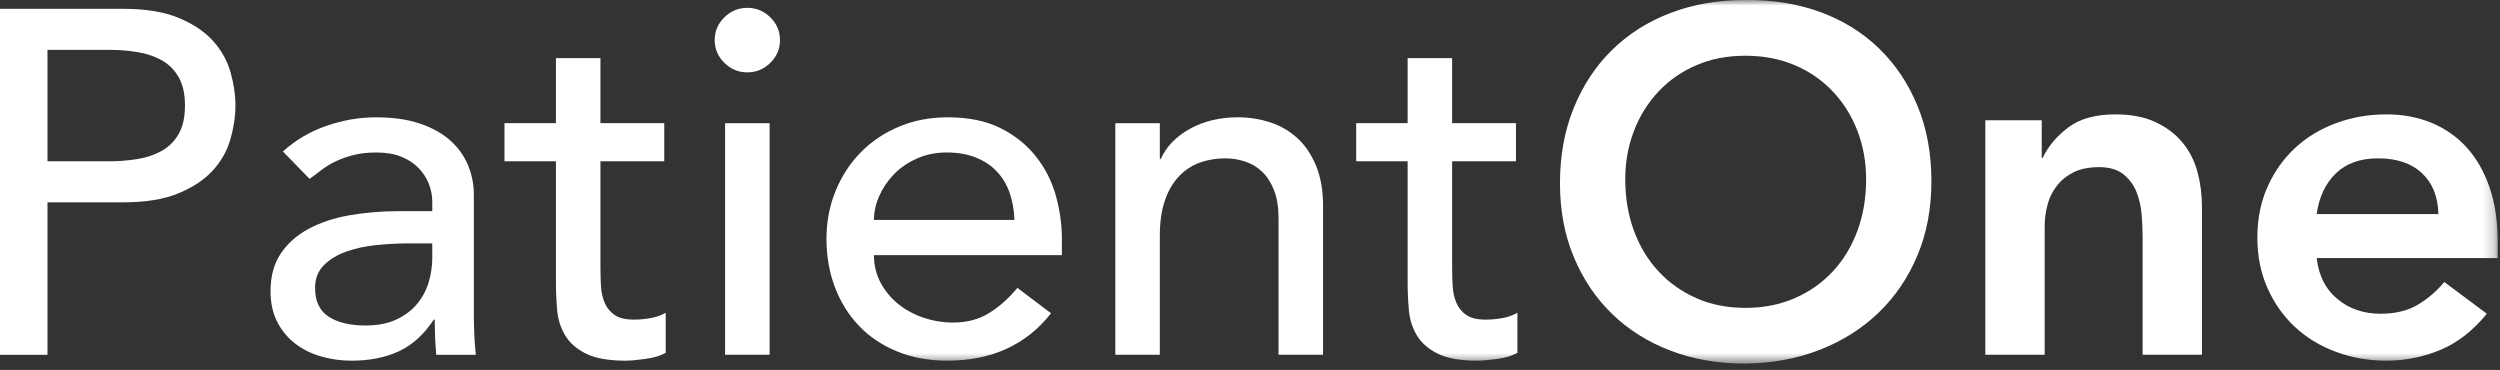
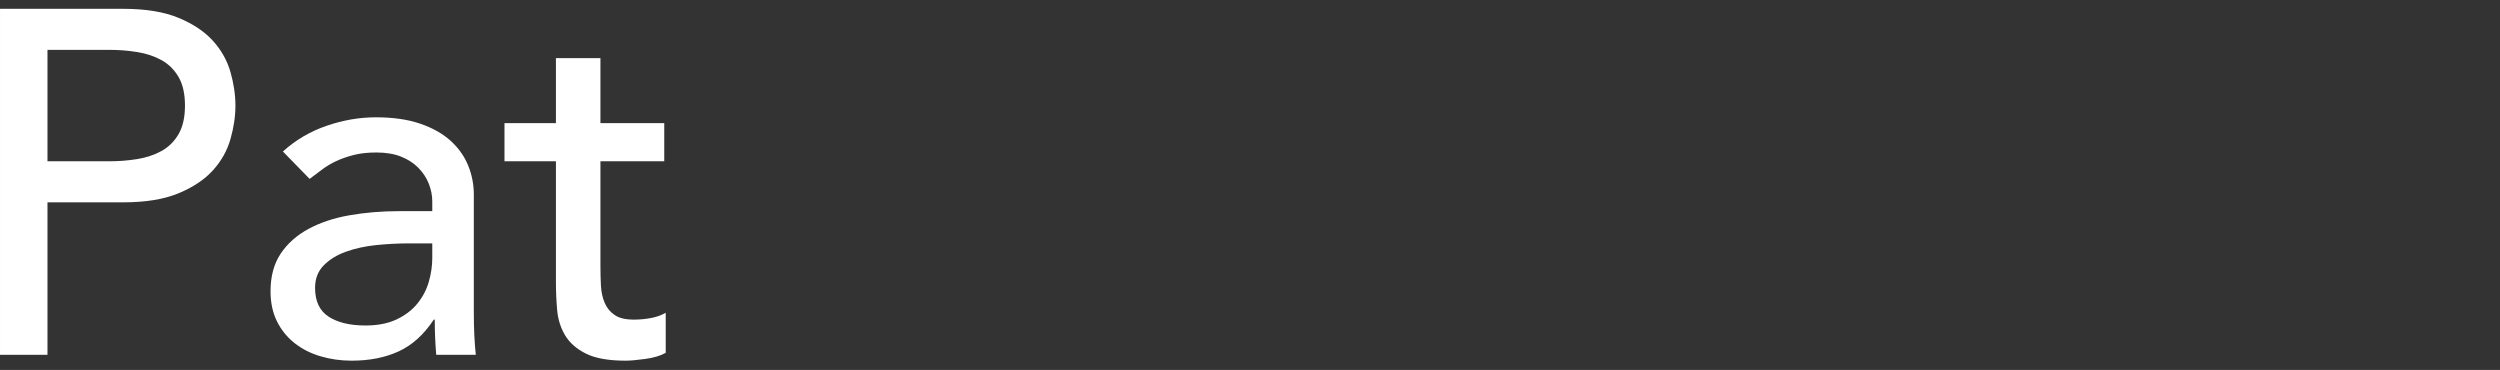
<svg xmlns="http://www.w3.org/2000/svg" xmlns:xlink="http://www.w3.org/1999/xlink" width="223px" height="33px" viewBox="0 0 223 33" version="1.1">
  <rect x="0" y="0" width="223" height="33" fill="#333333" stroke="none" />
  <title>Group 15 Copy 2</title>
  <desc>Created with Sketch.</desc>
  <defs>
-     <polygon id="path-1" points="0 32.433 222.797 32.433 222.797 0.001 0 0.001" />
-   </defs>
+     </defs>
  <g id="Page-1" stroke="none" stroke-width="1" fill="none" fill-rule="evenodd">
    <g id="Homepage-Extended" transform="translate(-100, -8839)">
      <g id="Group-10" transform="translate(-69, 4666)">
        <g id="Group-4" transform="translate(69, 3858)">
          <g id="Group-15-Copy-2" transform="translate(100, 315)">
            <path d="M4.235,14.386 L9.794,14.386 C10.618,14.386 11.433,14.32 12.243,14.19 C13.051,14.058 13.771,13.82 14.405,13.47 C15.037,13.122 15.545,12.62 15.927,11.966 C16.308,11.312 16.5,10.462 16.5,9.416 C16.5,8.37 16.308,7.52 15.927,6.866 C15.545,6.212 15.037,5.712 14.405,5.362 C13.771,5.014 13.051,4.774 12.243,4.644 C11.433,4.512 10.618,4.448 9.794,4.448 L4.235,4.448 L4.235,14.386 Z M0.001,0.786 L10.986,0.786 C12.986,0.786 14.632,1.054 15.927,1.592 C17.221,2.13 18.243,2.812 18.994,3.64 C19.743,4.47 20.265,5.4 20.559,6.43 C20.852,7.462 21,8.458 21,9.416 C21,10.376 20.852,11.372 20.559,12.402 C20.265,13.434 19.743,14.364 18.994,15.192 C18.243,16.02 17.221,16.704 15.927,17.24 C14.632,17.78 12.986,18.048 10.986,18.048 L4.235,18.048 L4.235,31.648 L0.001,31.648 L0.001,0.786 Z" id="Fill-1" fill="#FFFFFF" />
            <path d="M36.442,21.71 C35.5,21.71 34.537,21.762 33.551,21.862 C32.565,21.964 31.668,22.16 30.861,22.452 C30.051,22.742 29.389,23.148 28.875,23.672 C28.361,24.194 28.104,24.864 28.104,25.676 C28.104,26.868 28.507,27.726 29.316,28.248 C30.124,28.772 31.221,29.034 32.604,29.034 C33.691,29.034 34.618,28.852 35.383,28.488 C36.146,28.126 36.765,27.654 37.235,27.072 C37.707,26.49 38.045,25.844 38.251,25.132 C38.456,24.42 38.559,23.714 38.559,23.018 L38.559,21.71 L36.442,21.71 Z M25.235,13.514 C26.353,12.498 27.646,11.736 29.118,11.226 C30.588,10.718 32.059,10.464 33.531,10.464 C35.059,10.464 36.375,10.652 37.478,11.03 C38.581,11.408 39.486,11.918 40.192,12.556 C40.897,13.196 41.419,13.93 41.757,14.758 C42.095,15.586 42.265,16.45 42.265,17.352 L42.265,27.9 C42.265,28.626 42.279,29.294 42.31,29.904 C42.338,30.516 42.383,31.096 42.441,31.648 L38.911,31.648 C38.824,30.602 38.78,29.556 38.78,28.51 L38.693,28.51 C37.81,29.848 36.765,30.792 35.559,31.344 C34.353,31.896 32.956,32.172 31.367,32.172 C30.397,32.172 29.47,32.042 28.588,31.78 C27.705,31.518 26.934,31.126 26.272,30.602 C25.61,30.08 25.088,29.434 24.705,28.662 C24.323,27.894 24.132,27 24.132,25.982 C24.132,24.646 24.434,23.526 25.037,22.626 C25.64,21.726 26.462,20.99 27.507,20.424 C28.551,19.858 29.772,19.45 31.168,19.204 C32.565,18.958 34.059,18.834 35.648,18.834 L38.559,18.834 L38.559,17.96 C38.559,17.438 38.456,16.916 38.251,16.392 C38.045,15.868 37.735,15.398 37.324,14.976 C36.911,14.554 36.397,14.22 35.78,13.972 C35.162,13.726 34.425,13.602 33.573,13.602 C32.808,13.602 32.14,13.674 31.567,13.82 C30.992,13.966 30.47,14.148 30,14.364 C29.529,14.584 29.104,14.838 28.721,15.128 C28.339,15.418 27.97,15.694 27.618,15.956 L25.235,13.514 Z" id="Fill-3" fill="#FFFFFF" />
            <path d="M59.251,14.386 L53.559,14.386 L53.559,23.758 C53.559,24.34 53.575,24.912 53.603,25.48 C53.634,26.046 53.743,26.556 53.935,27.006 C54.125,27.456 54.421,27.82 54.818,28.094 C55.214,28.372 55.793,28.51 56.559,28.51 C57.03,28.51 57.516,28.466 58.016,28.378 C58.516,28.292 58.971,28.132 59.382,27.9 L59.382,31.474 C58.913,31.736 58.301,31.916 57.552,32.018 C56.801,32.12 56.221,32.172 55.81,32.172 C54.279,32.172 53.095,31.96 52.257,31.538 C51.419,31.118 50.802,30.574 50.405,29.904 C50.008,29.236 49.771,28.488 49.698,27.66 C49.626,26.832 49.589,25.996 49.589,25.154 L49.589,14.386 L45,14.386 L45,10.986 L49.589,10.986 L49.589,5.188 L53.559,5.188 L53.559,10.986 L59.251,10.986 L59.251,14.386 Z" id="Fill-5" fill="#FFFFFF" />
            <mask id="mask-2" fill="white">
              <use xlink:href="#path-1" />
            </mask>
            <g id="Clip-8" />
-             <path d="M64.678,31.649 L68.648,31.649 L68.648,10.987 L64.678,10.987 L64.678,31.649 Z M63.751,3.577 C63.751,2.791 64.036,2.115 64.611,1.549 C65.184,0.983 65.868,0.699 66.662,0.699 C67.457,0.699 68.14,0.983 68.714,1.549 C69.287,2.115 69.575,2.791 69.575,3.577 C69.575,4.361 69.287,5.037 68.714,5.603 C68.14,6.169 67.457,6.453 66.662,6.453 C65.868,6.453 65.184,6.169 64.611,5.603 C64.036,5.037 63.751,4.361 63.751,3.577 L63.751,3.577 Z" id="Fill-7" fill="#FFFFFF" mask="url(#mask-2)" />
            <path d="M90.486,19.617 C90.456,18.745 90.316,17.947 90.067,17.219 C89.816,16.493 89.442,15.861 88.942,15.323 C88.442,14.785 87.817,14.365 87.068,14.059 C86.317,13.753 85.442,13.601 84.442,13.601 C83.47,13.601 82.582,13.783 81.772,14.147 C80.964,14.511 80.28,14.981 79.722,15.563 C79.163,16.145 78.728,16.791 78.42,17.503 C78.11,18.215 77.956,18.919 77.956,19.617 L90.486,19.617 Z M77.956,22.755 C77.956,23.657 78.155,24.477 78.552,25.219 C78.95,25.959 79.471,26.591 80.118,27.115 C80.766,27.637 81.515,28.045 82.369,28.335 C83.222,28.625 84.104,28.771 85.015,28.771 C86.252,28.771 87.325,28.487 88.236,27.921 C89.148,27.355 89.986,26.607 90.752,25.677 L93.752,27.943 C91.545,30.761 88.456,32.171 84.487,32.171 C82.839,32.171 81.347,31.895 80.007,31.343 C78.669,30.791 77.537,30.029 76.61,29.055 C75.685,28.081 74.971,26.933 74.471,25.611 C73.971,24.289 73.722,22.857 73.722,21.317 C73.722,19.777 73.993,18.347 74.538,17.023 C75.082,15.701 75.831,14.553 76.786,13.579 C77.744,12.607 78.884,11.843 80.207,11.291 C81.529,10.739 82.971,10.463 84.531,10.463 C86.383,10.463 87.95,10.783 89.229,11.421 C90.509,12.061 91.559,12.897 92.383,13.929 C93.207,14.961 93.802,16.123 94.171,17.415 C94.537,18.709 94.721,20.025 94.721,21.361 L94.721,22.755 L77.956,22.755 Z" id="Fill-9" fill="#FFFFFF" mask="url(#mask-2)" />
            <path d="M99.487,10.987 L103.456,10.987 L103.456,14.169 L103.545,14.169 C104.045,13.065 104.914,12.171 106.148,11.487 C107.383,10.805 108.81,10.463 110.428,10.463 C111.428,10.463 112.391,10.617 113.318,10.921 C114.245,11.227 115.053,11.699 115.743,12.339 C116.435,12.977 116.986,13.799 117.399,14.801 C117.81,15.803 118.016,16.987 118.016,18.353 L118.016,31.649 L114.045,31.649 L114.045,19.443 C114.045,18.485 113.913,17.663 113.648,16.981 C113.383,16.299 113.031,15.745 112.589,15.323 C112.148,14.903 111.64,14.597 111.067,14.409 C110.494,14.219 109.899,14.125 109.28,14.125 C108.456,14.125 107.693,14.257 106.986,14.517 C106.28,14.779 105.663,15.193 105.134,15.759 C104.604,16.327 104.191,17.047 103.897,17.917 C103.604,18.789 103.456,19.821 103.456,21.013 L103.456,31.649 L99.487,31.649 L99.487,10.987 Z" id="Fill-10" fill="#FFFFFF" mask="url(#mask-2)" />
            <path d="M135.223,14.386 L129.53,14.386 L129.53,23.758 C129.53,24.34 129.547,24.912 129.575,25.48 C129.605,26.046 129.715,26.556 129.907,27.006 C130.097,27.456 130.393,27.82 130.789,28.094 C131.186,28.372 131.765,28.51 132.53,28.51 C133.002,28.51 133.488,28.466 133.988,28.378 C134.488,28.292 134.943,28.132 135.354,27.9 L135.354,31.474 C134.884,31.736 134.273,31.916 133.524,32.018 C132.773,32.12 132.192,32.172 131.781,32.172 C130.251,32.172 129.067,31.96 128.229,31.538 C127.391,31.118 126.773,30.574 126.377,29.904 C125.98,29.236 125.743,28.488 125.67,27.66 C125.597,26.832 125.561,25.996 125.561,25.154 L125.561,14.386 L120.972,14.386 L120.972,10.986 L125.561,10.986 L125.561,5.188 L129.53,5.188 L129.53,10.986 L135.223,10.986 L135.223,14.386 Z" id="Fill-11" fill="#FFFFFF" mask="url(#mask-2)" />
-             <path d="M144.973,15.999 C144.973,17.655 145.23,19.181 145.746,20.577 C146.258,21.971 146.987,23.177 147.928,24.193 C148.869,25.211 149.995,26.011 151.304,26.591 C152.612,27.173 154.076,27.463 155.693,27.463 C157.31,27.463 158.782,27.173 160.106,26.591 C161.43,26.011 162.561,25.211 163.502,24.193 C164.444,23.177 165.172,21.971 165.687,20.577 C166.201,19.181 166.458,17.655 166.458,15.999 C166.458,14.459 166.201,13.021 165.687,11.683 C165.172,10.347 164.444,9.177 163.502,8.175 C162.561,7.171 161.43,6.387 160.106,5.821 C158.782,5.253 157.31,4.971 155.693,4.971 C154.076,4.971 152.612,5.253 151.304,5.821 C149.995,6.387 148.869,7.171 147.928,8.175 C146.987,9.177 146.258,10.347 145.746,11.683 C145.23,13.021 144.973,14.459 144.973,15.999 M139.149,16.347 C139.149,13.877 139.56,11.633 140.384,9.613 C141.208,7.593 142.347,5.871 143.805,4.447 C145.26,3.023 146.995,1.927 149.009,1.157 C151.025,0.387 153.238,0.001 155.648,0.001 C158.09,-0.027 160.326,0.329 162.355,1.069 C164.385,1.811 166.134,2.893 167.606,4.317 C169.075,5.741 170.223,7.455 171.047,9.461 C171.871,11.465 172.282,13.703 172.282,16.173 C172.282,18.585 171.871,20.779 171.047,22.755 C170.223,24.731 169.075,26.433 167.606,27.855 C166.134,29.279 164.385,30.391 162.355,31.191 C160.326,31.989 158.09,32.403 155.648,32.433 C153.238,32.433 151.025,32.047 149.009,31.277 C146.995,30.507 145.26,29.417 143.805,28.009 C142.347,26.599 141.208,24.907 140.384,22.931 C139.56,20.955 139.149,18.761 139.149,16.347" id="Fill-12" fill="#FFFFFF" mask="url(#mask-2)" />
            <path d="M177.091,10.725 L182.121,10.725 L182.121,14.081 L182.208,14.081 C182.708,13.035 183.473,12.127 184.504,11.357 C185.532,10.587 186.929,10.203 188.694,10.203 C190.105,10.203 191.303,10.435 192.289,10.899 C193.275,11.365 194.076,11.975 194.694,12.731 C195.311,13.487 195.752,14.357 196.017,15.345 C196.283,16.333 196.414,17.365 196.414,18.441 L196.414,31.649 L191.121,31.649 L191.121,21.057 C191.121,20.475 191.09,19.829 191.032,19.117 C190.973,18.405 190.819,17.737 190.568,17.111 C190.319,16.487 189.929,15.963 189.4,15.541 C188.87,15.121 188.149,14.909 187.238,14.909 C186.356,14.909 185.613,15.055 185.01,15.345 C184.406,15.637 183.906,16.029 183.51,16.523 C183.113,17.017 182.826,17.583 182.649,18.223 C182.473,18.863 182.384,19.531 182.384,20.227 L182.384,31.649 L177.091,31.649 L177.091,10.725 Z" id="Fill-13" fill="#FFFFFF" mask="url(#mask-2)" />
            <path d="M217.503,19.094 C217.472,17.554 216.989,16.342 216.047,15.454 C215.106,14.568 213.796,14.124 212.12,14.124 C210.531,14.124 209.274,14.576 208.349,15.476 C207.422,16.378 206.855,17.584 206.649,19.094 L217.503,19.094 Z M206.649,23.018 C206.827,24.586 207.444,25.808 208.503,26.678 C209.562,27.552 210.841,27.986 212.341,27.986 C213.665,27.986 214.774,27.718 215.671,27.18 C216.57,26.642 217.355,25.968 218.031,25.154 L221.827,27.986 C220.592,29.498 219.209,30.574 217.679,31.212 C216.151,31.852 214.547,32.172 212.869,32.172 C211.282,32.172 209.782,31.91 208.371,31.386 C206.959,30.864 205.738,30.122 204.708,29.164 C203.679,28.204 202.862,27.05 202.26,25.698 C201.657,24.346 201.356,22.844 201.356,21.186 C201.356,19.53 201.657,18.026 202.26,16.676 C202.862,15.324 203.679,14.168 204.708,13.21 C205.738,12.25 206.959,11.51 208.371,10.986 C209.782,10.464 211.282,10.202 212.869,10.202 C214.341,10.202 215.687,10.456 216.908,10.964 C218.128,11.474 219.171,12.206 220.039,13.166 C220.908,14.124 221.584,15.31 222.069,16.718 C222.555,18.128 222.796,19.748 222.796,21.578 L222.796,23.018 L206.649,23.018 Z" id="Fill-14" fill="#FFFFFF" mask="url(#mask-2)" />
          </g>
        </g>
      </g>
    </g>
  </g>
</svg>